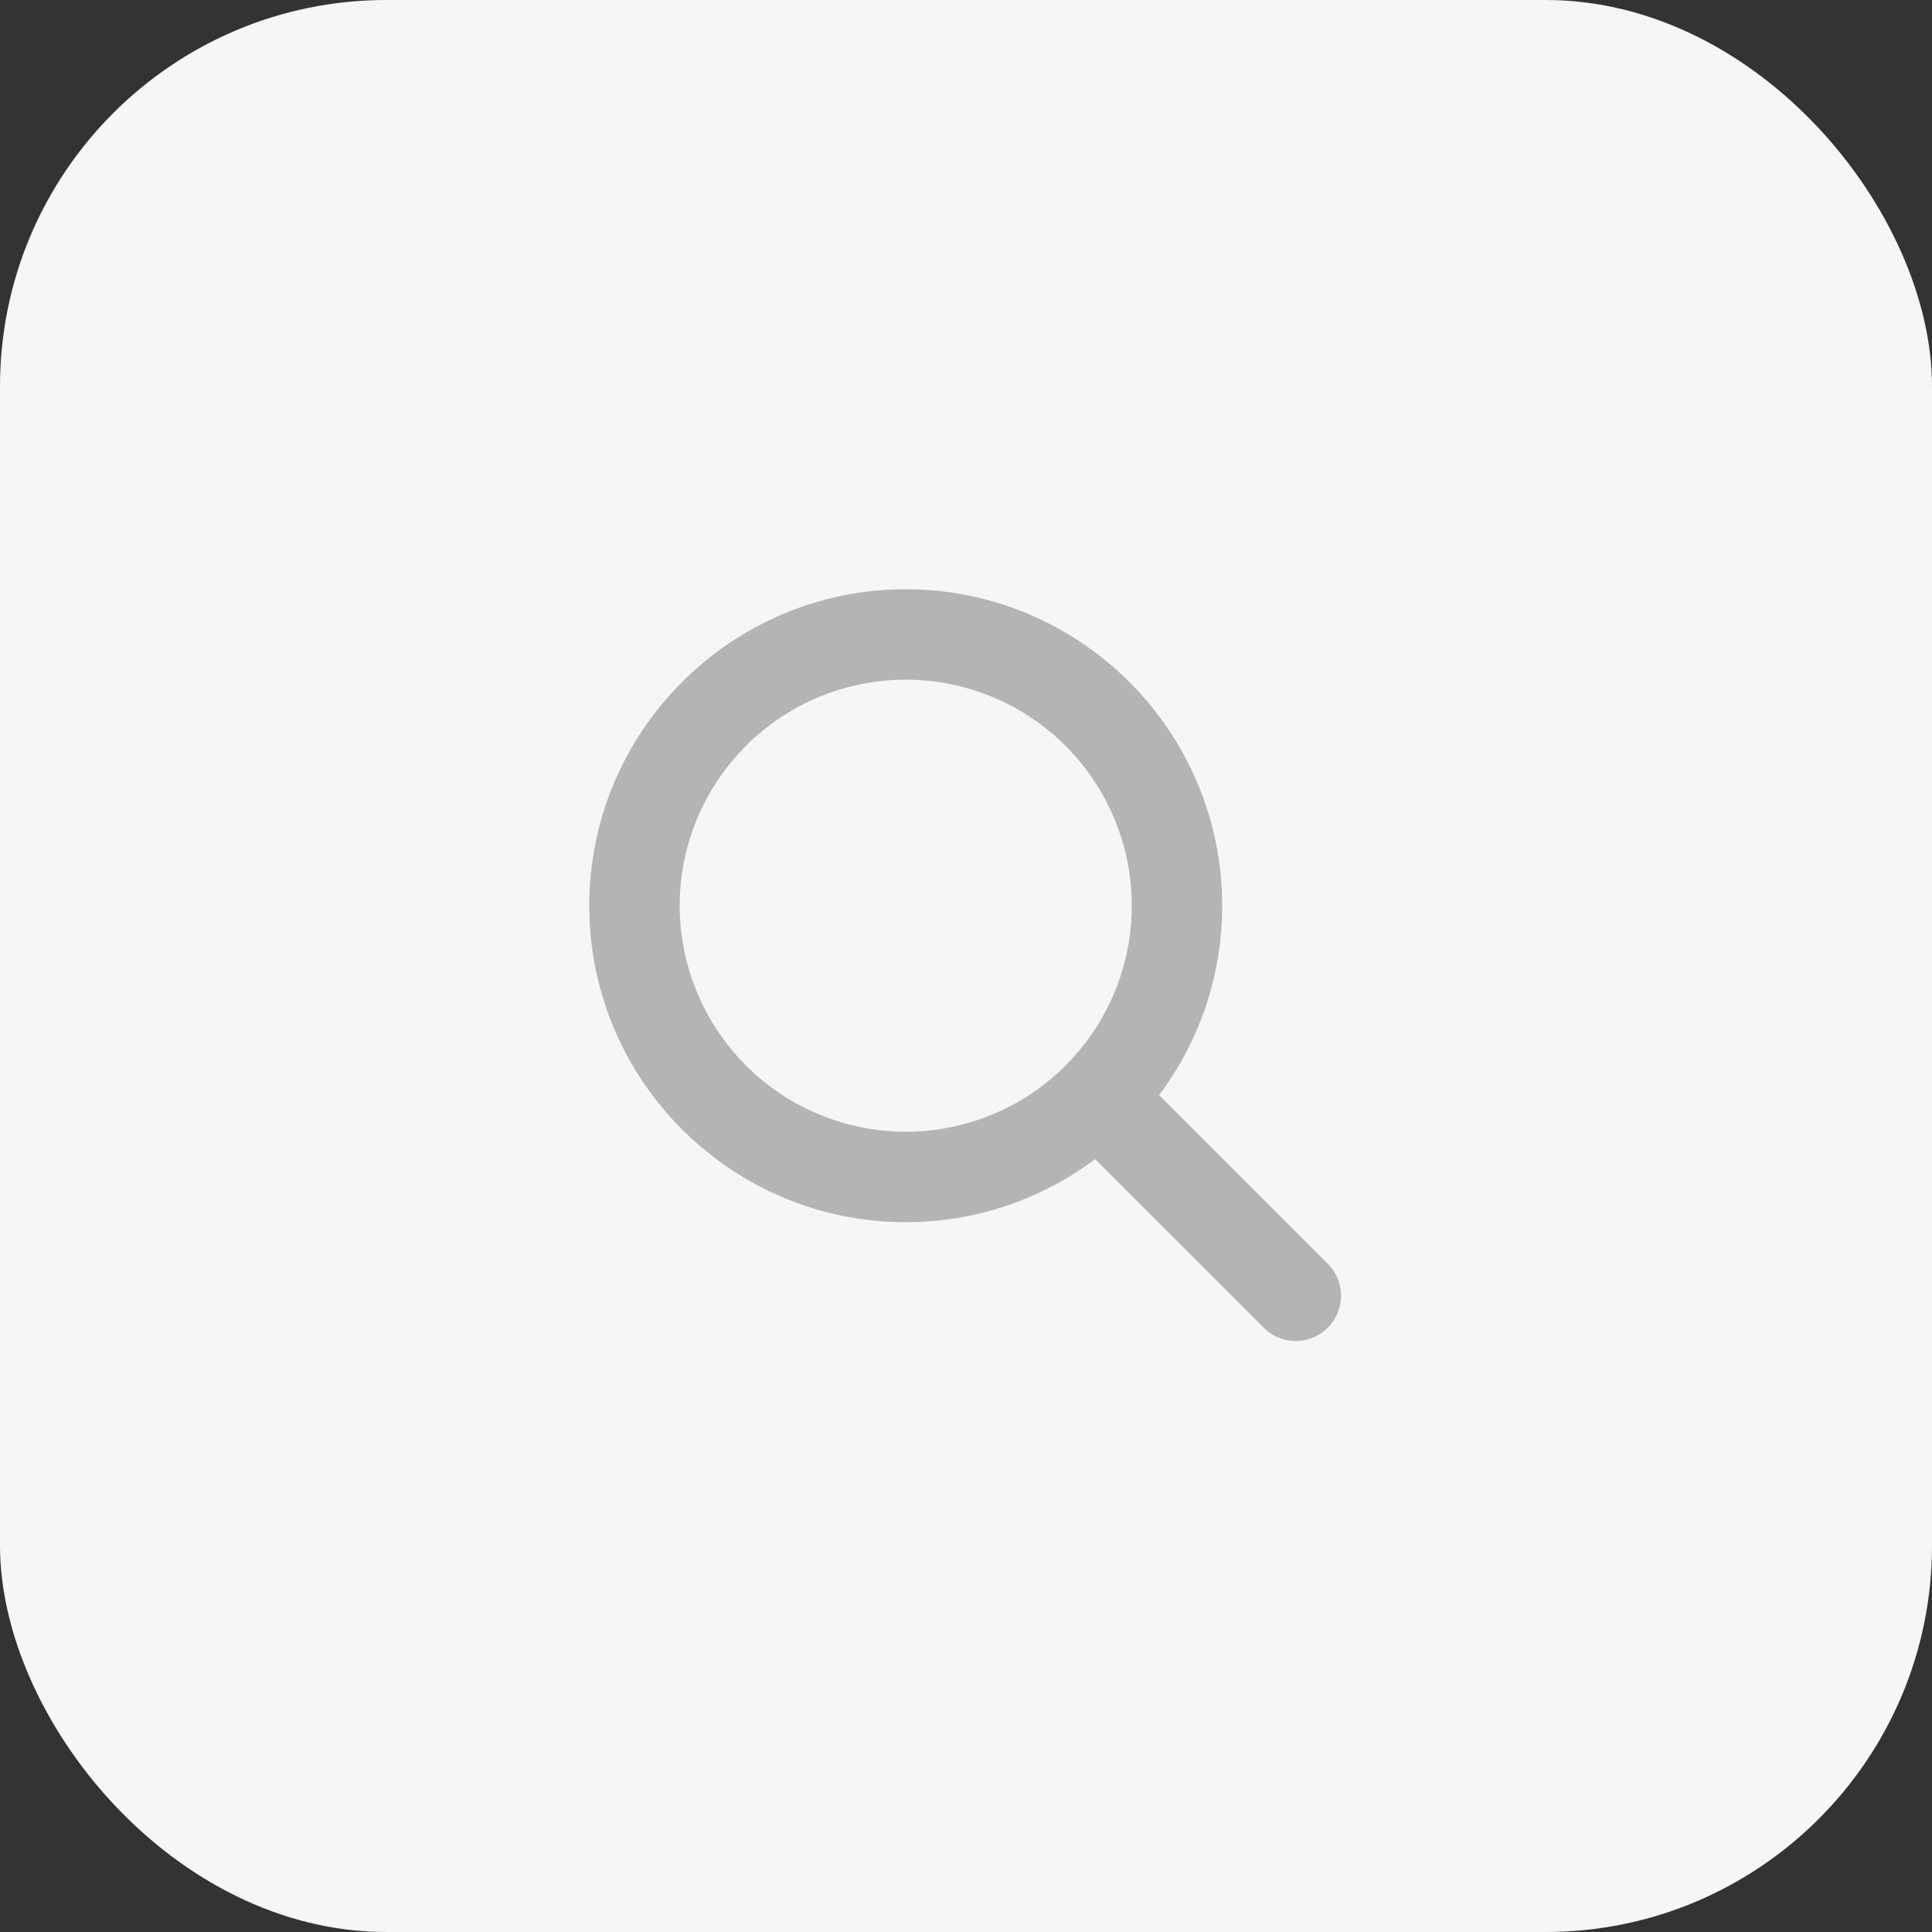
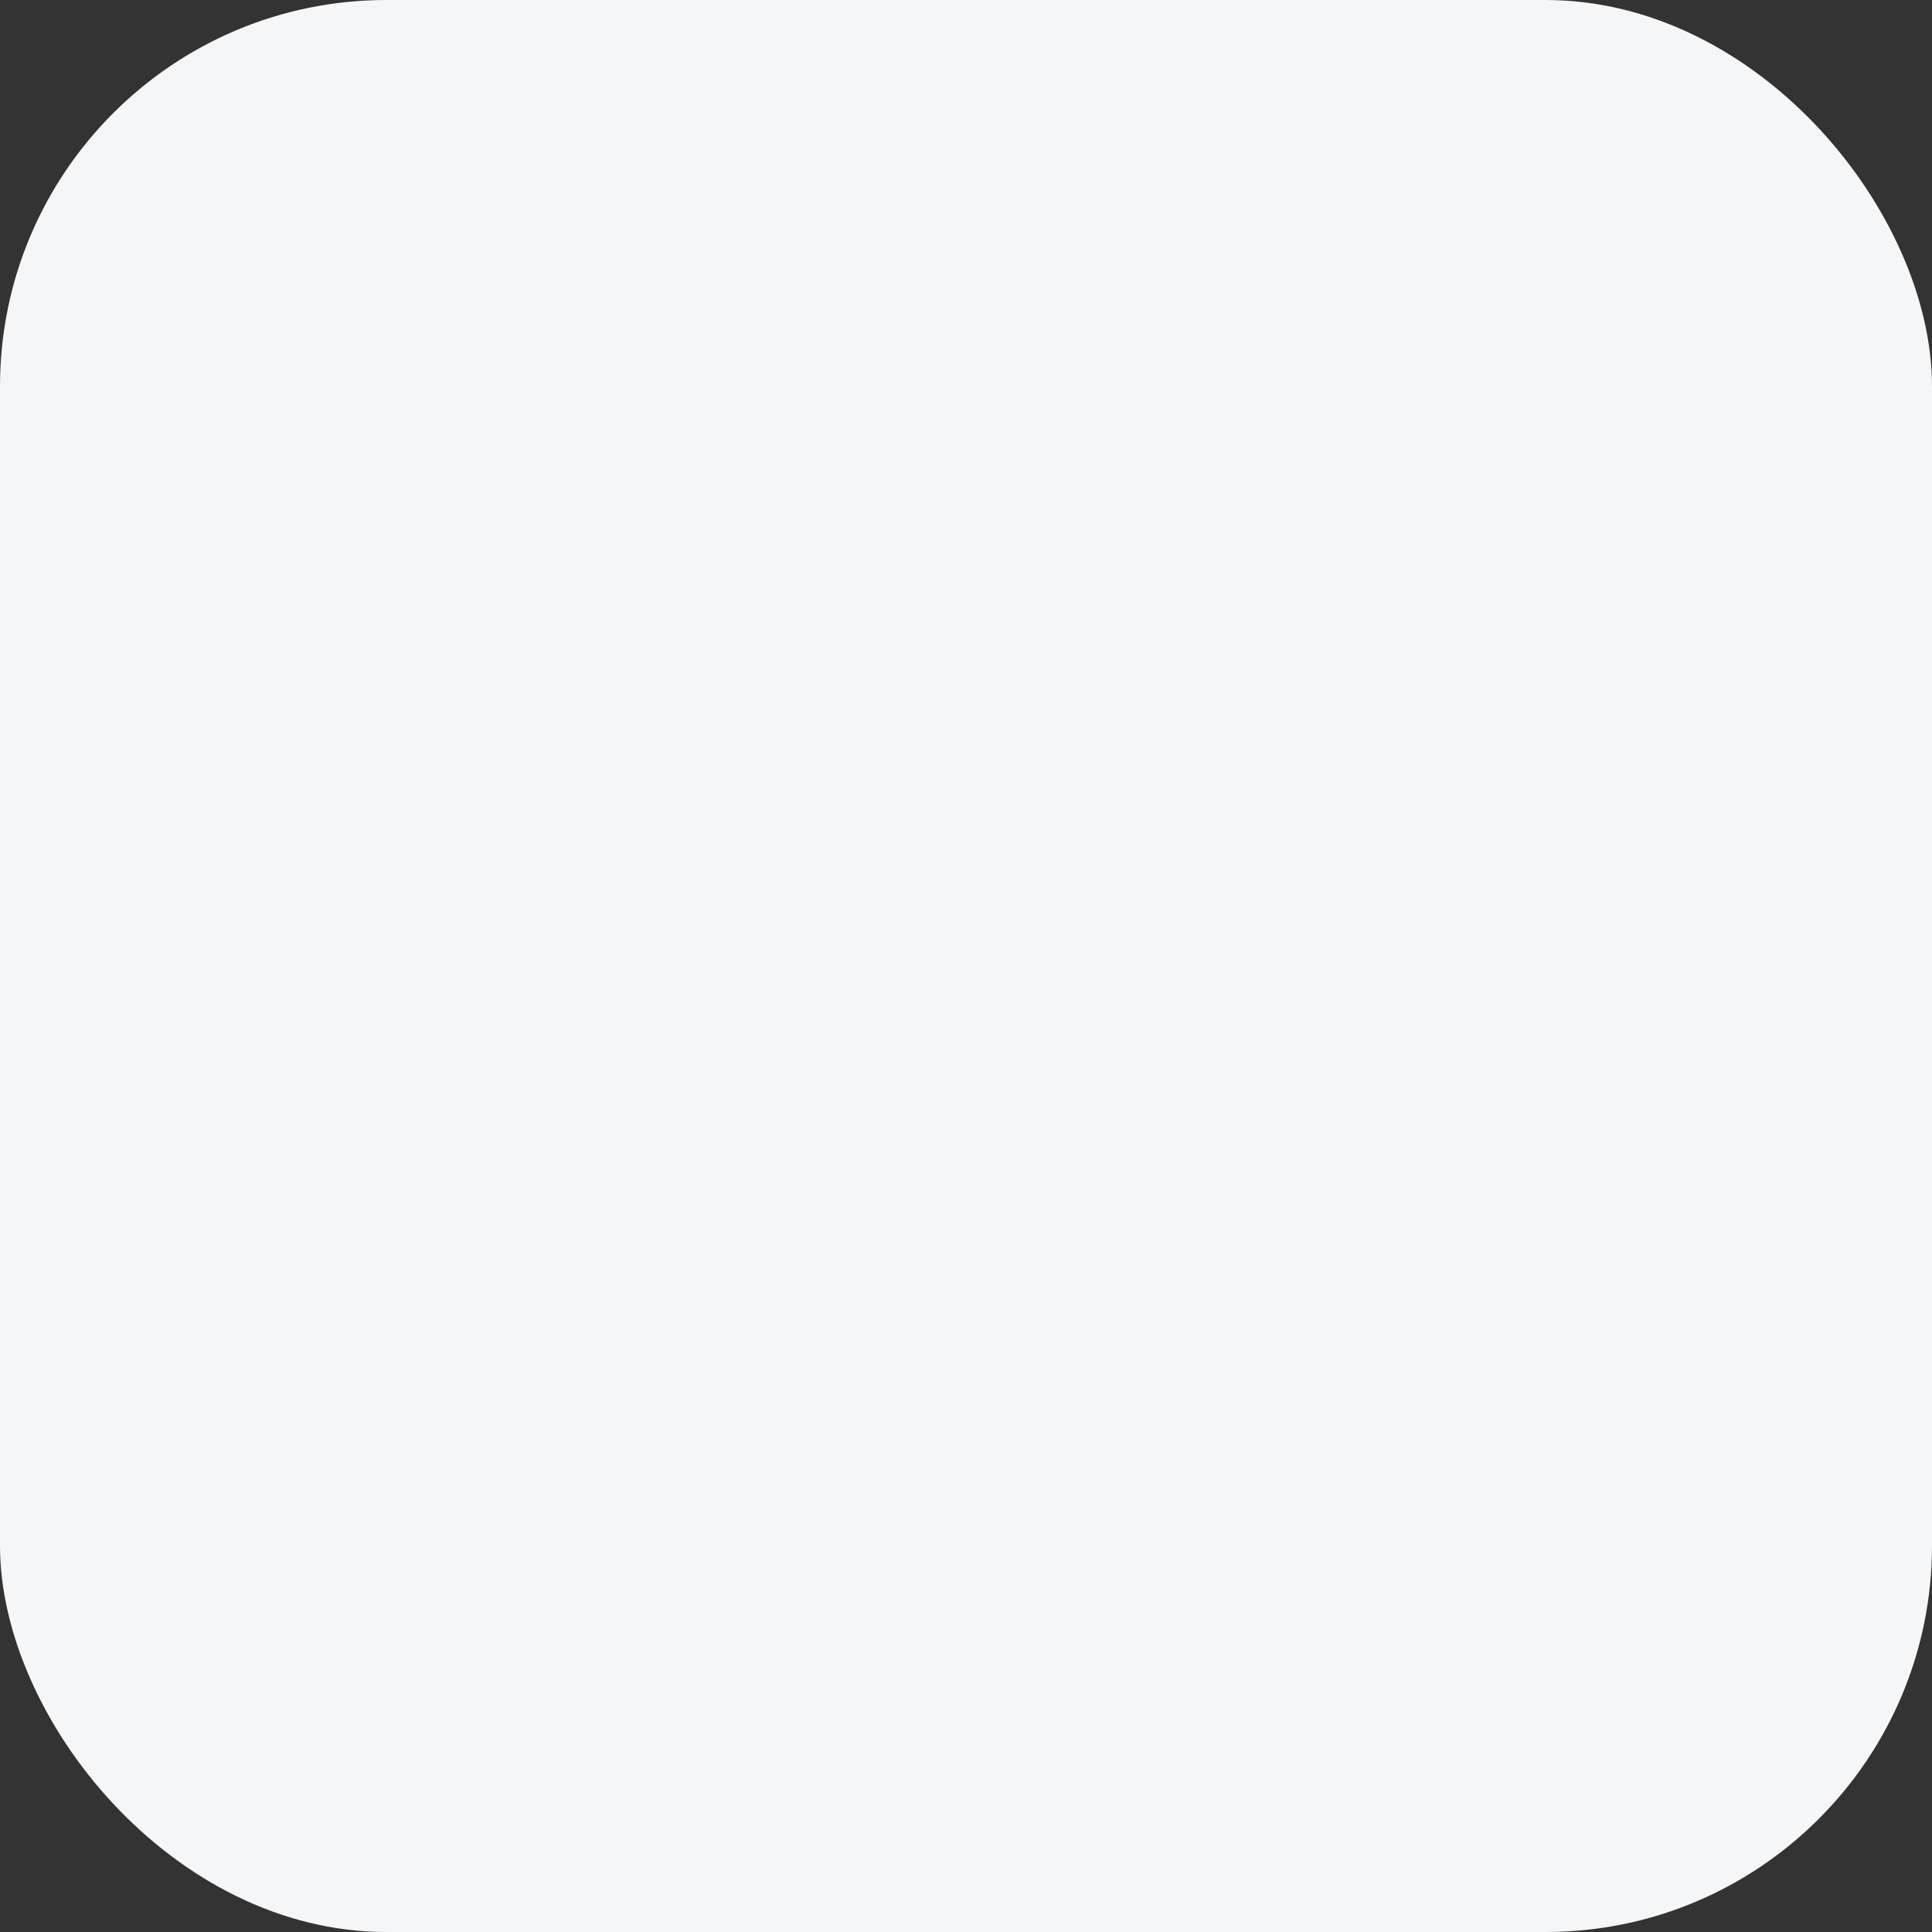
<svg xmlns="http://www.w3.org/2000/svg" width="50" height="50" viewBox="0 0 50 50" fill="none">
  <rect x="0" y="0" width="50" height="50" fill="#333333" stroke="none" />
  <rect width="50" height="50" rx="10" fill="#F5F6F8" />
-   <path d="M34.407 32.753L29.997 28.342C31.059 26.929 31.632 25.208 31.63 23.44C31.63 18.924 27.956 15.25 23.44 15.25C18.924 15.25 15.25 18.924 15.25 23.44C15.25 27.956 18.924 31.63 23.44 31.63C25.208 31.632 26.929 31.059 28.342 29.997L32.753 34.407C32.976 34.607 33.267 34.714 33.566 34.705C33.866 34.697 34.151 34.574 34.362 34.362C34.574 34.151 34.697 33.866 34.705 33.566C34.714 33.267 34.607 32.976 34.407 32.753ZM17.59 23.44C17.59 22.283 17.933 21.152 18.576 20.19C19.219 19.228 20.132 18.478 21.201 18.035C22.27 17.593 23.447 17.477 24.581 17.702C25.716 17.928 26.758 18.485 27.577 19.303C28.395 20.122 28.952 21.164 29.178 22.299C29.403 23.433 29.288 24.61 28.845 25.679C28.402 26.748 27.652 27.661 26.69 28.304C25.728 28.947 24.597 29.29 23.44 29.29C21.889 29.288 20.402 28.671 19.305 27.575C18.209 26.478 17.592 24.991 17.59 23.44Z" fill="#B4B4B4" />
</svg>